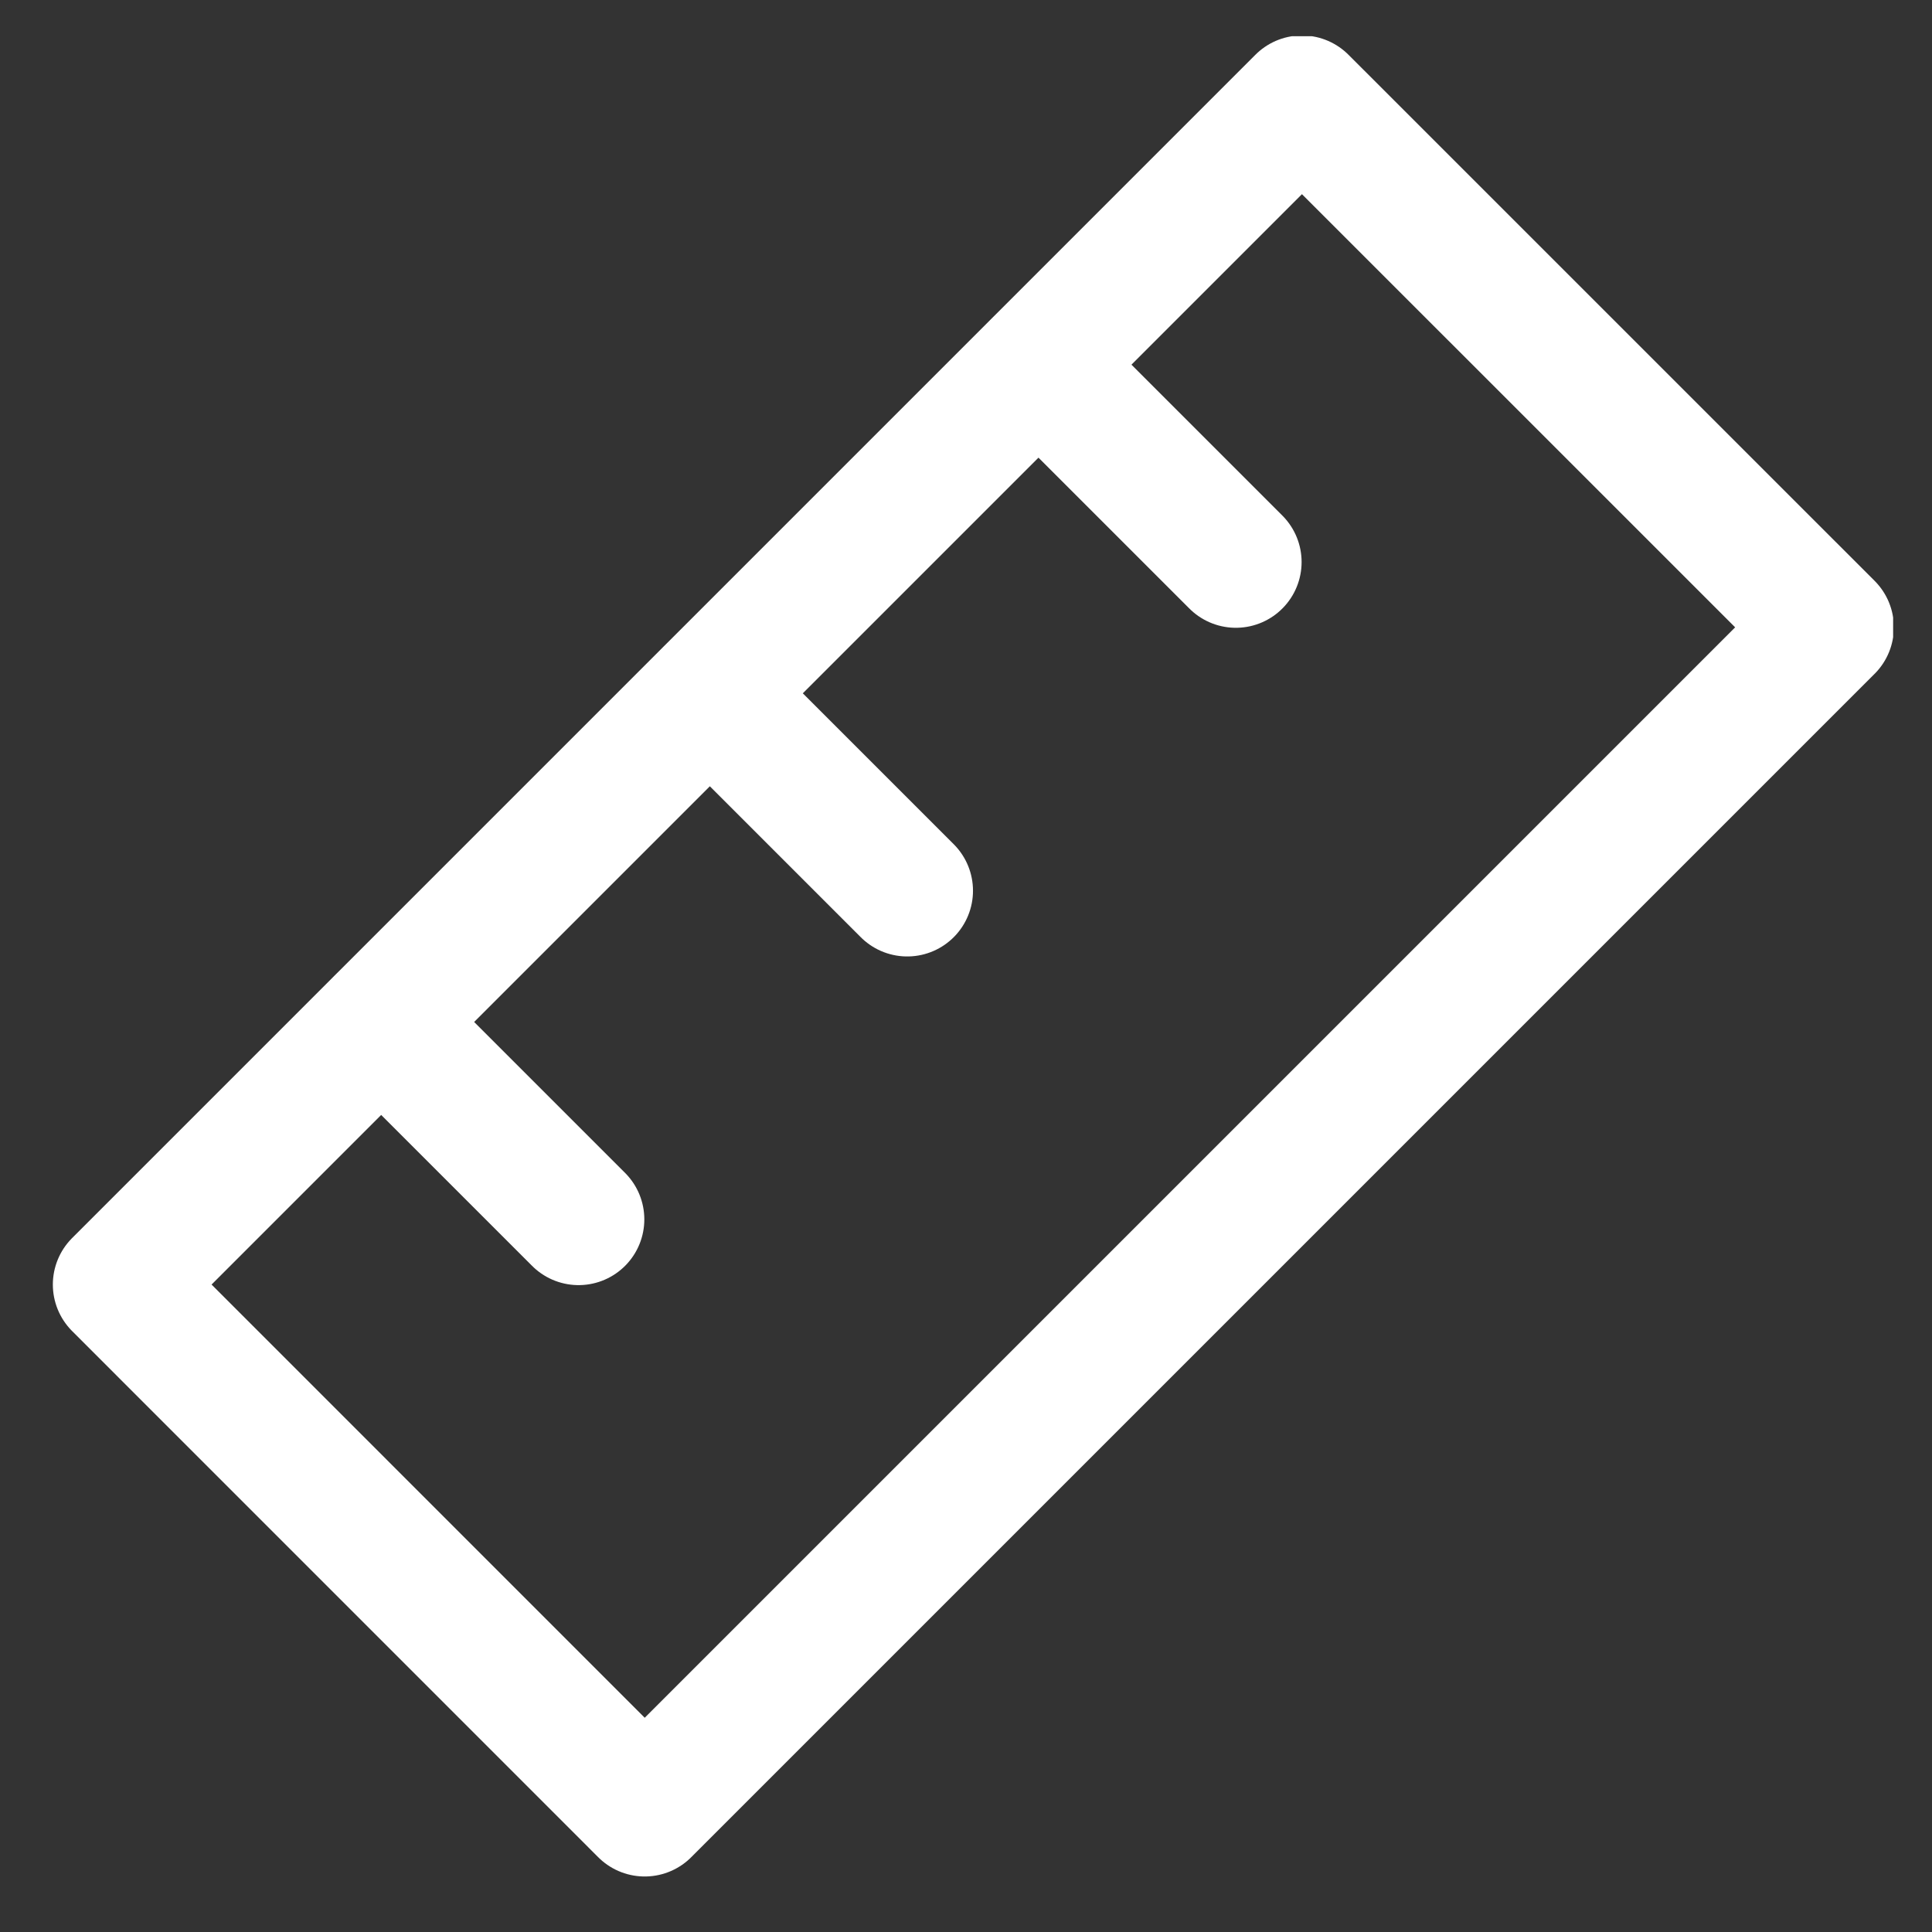
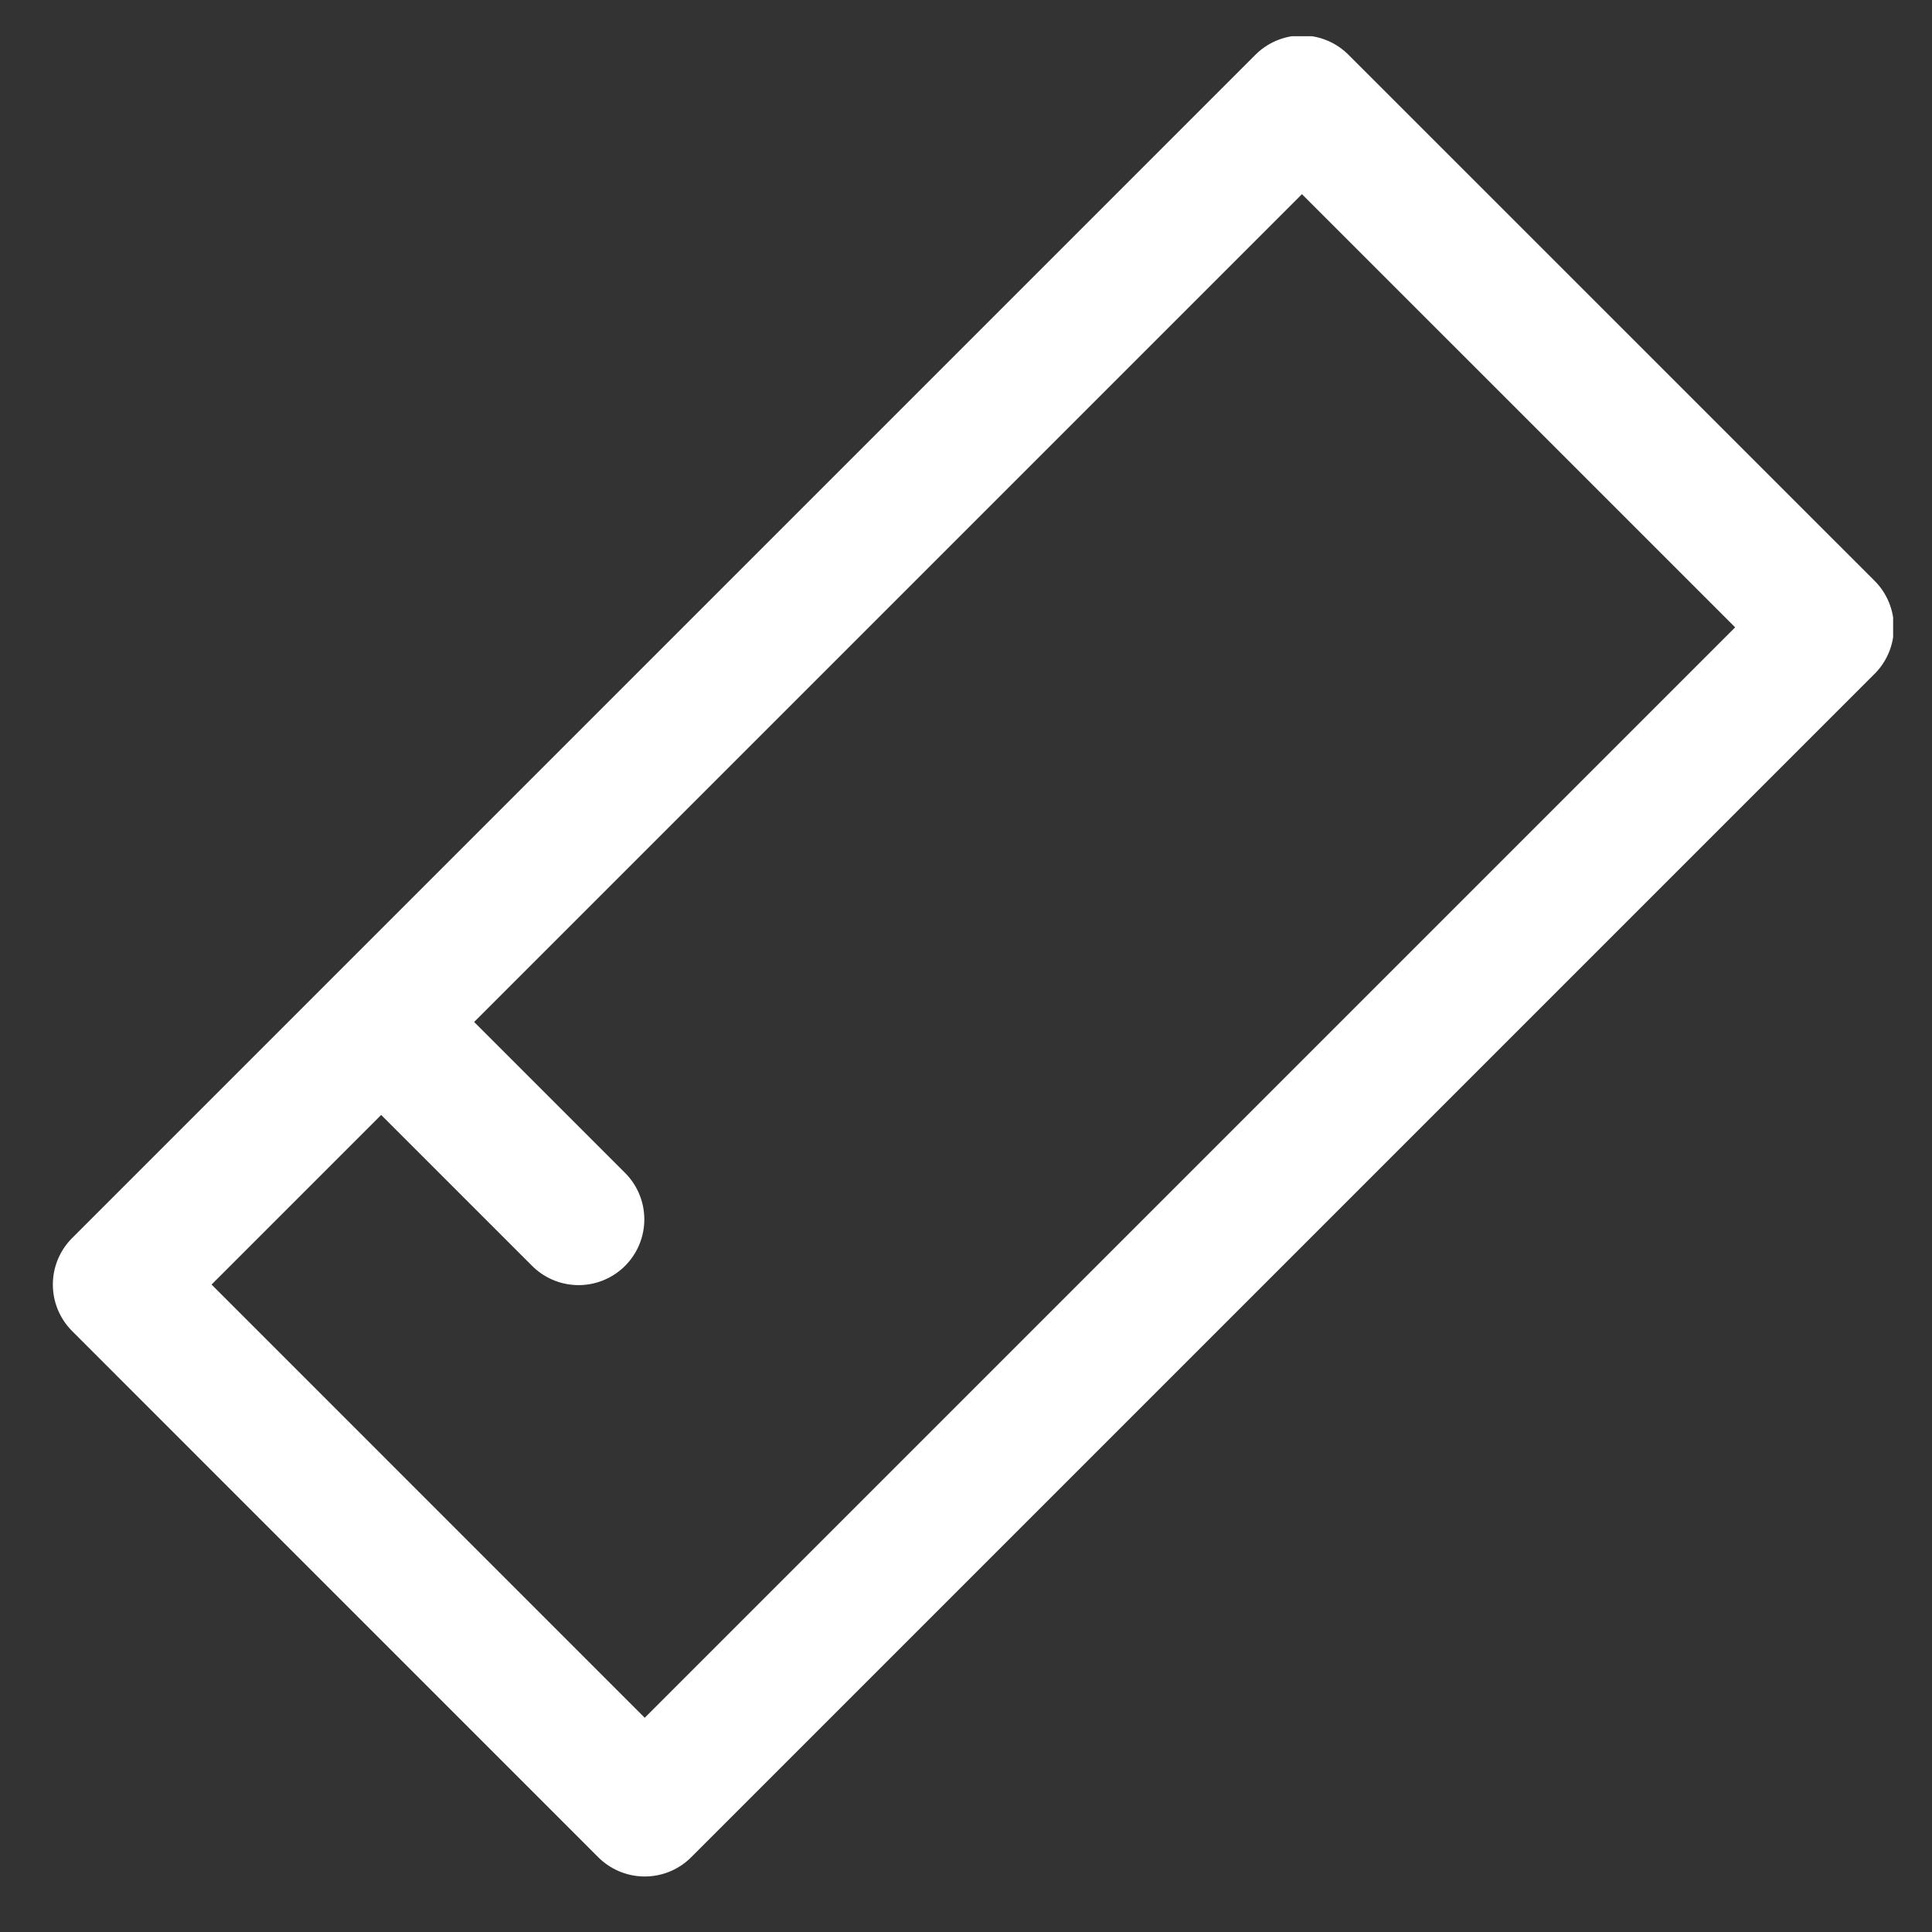
<svg xmlns="http://www.w3.org/2000/svg" width="34" height="34" viewBox="0 0 34 34" fill="none">
  <rect x="0" y="0" width="34" height="34" fill="#333333" stroke="none" />
  <g clip-path="url(#clip0_1545_14625)">
-     <path d="M22.912 1.781L2.087 22.606L11.346 31.866L32.172 11.04L22.912 1.781Z" stroke="#ffffff" stroke-width="2.314" stroke-linecap="round" stroke-linejoin="round" />
-     <path d="M18.279 6.421L21.749 9.891" stroke="#ffffff" stroke-width="2.314" stroke-linecap="round" stroke-linejoin="round" />
-     <path d="M12.495 12.204L15.966 15.675" stroke="#ffffff" stroke-width="2.314" stroke-linecap="round" stroke-linejoin="round" />
+     <path d="M22.912 1.781L2.087 22.606L11.346 31.866L32.172 11.04L22.912 1.781" stroke="#ffffff" stroke-width="2.314" stroke-linecap="round" stroke-linejoin="round" />
    <path d="M6.711 17.988L10.182 21.459" stroke="#ffffff" stroke-width="2.314" stroke-linecap="round" stroke-linejoin="round" />
  </g>
  <defs>
    <clipPath id="clip0_1545_14625">
      <rect width="32.389" height="32.389" fill="white" transform="translate(0.927 0.637)" />
    </clipPath>
  </defs>
</svg>